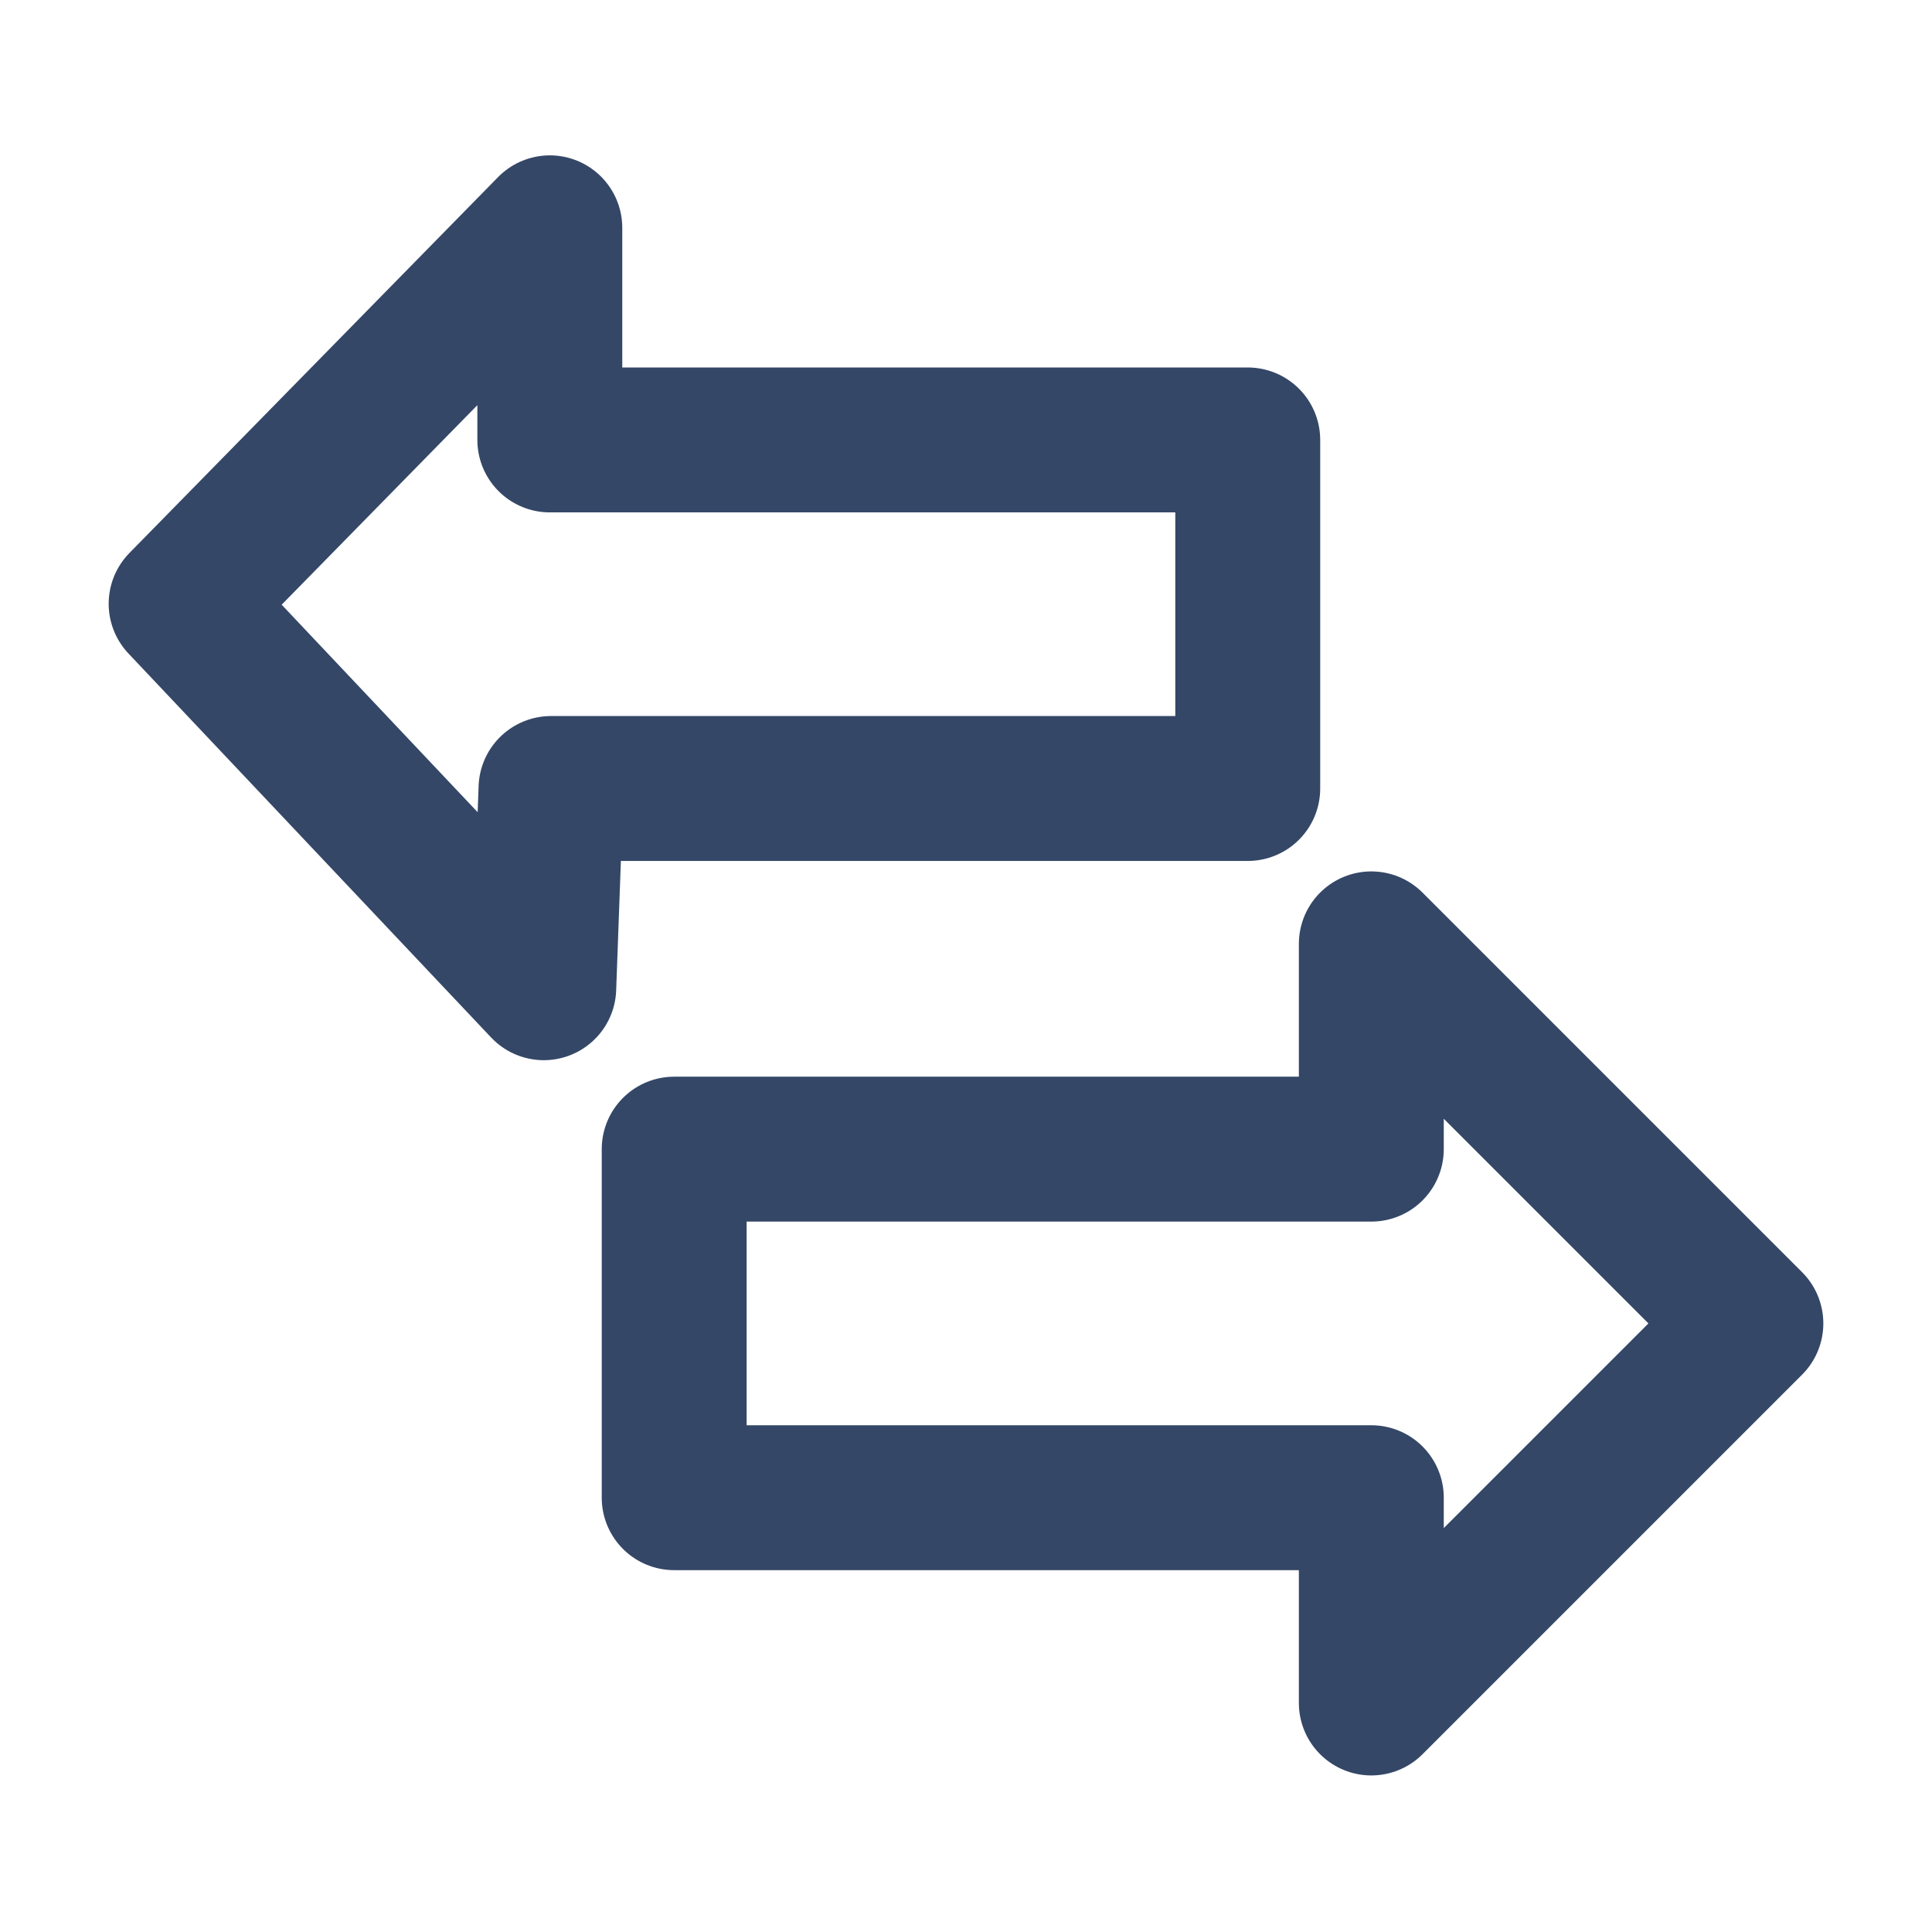
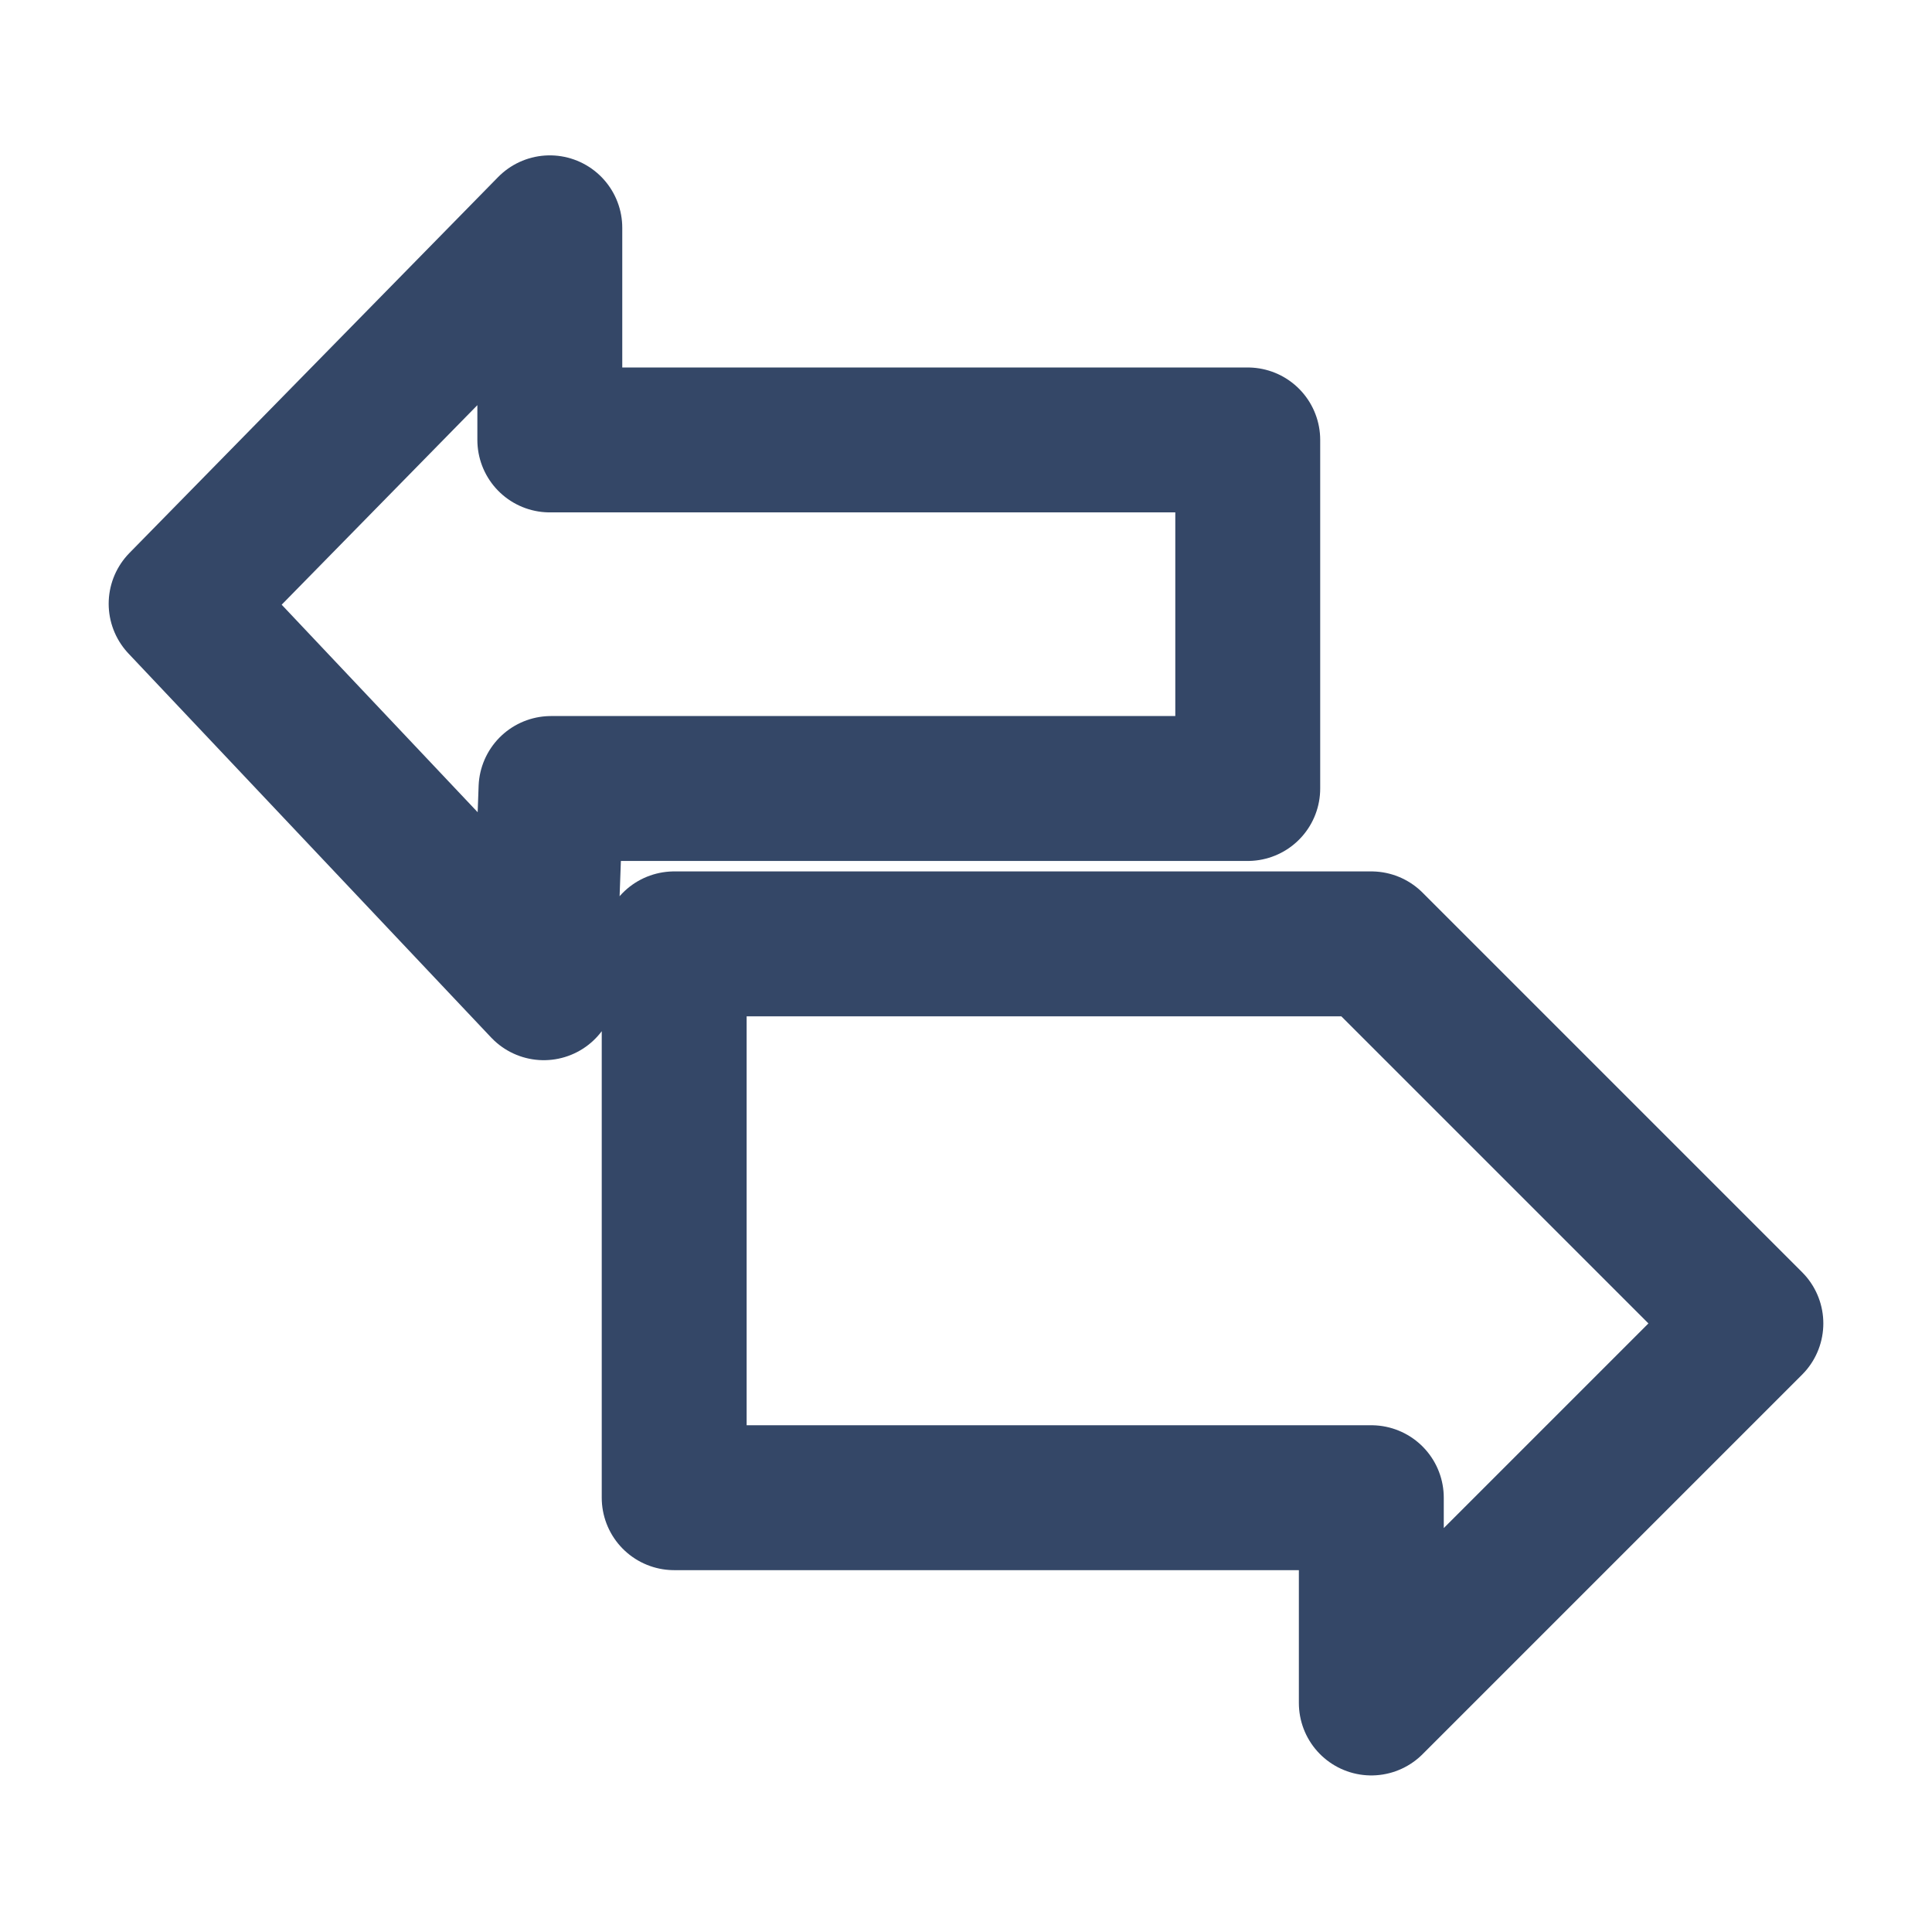
<svg xmlns="http://www.w3.org/2000/svg" width="256px" height="256px" viewBox="0 0 48.00 48.00" id="Layer_2" data-name="Layer 2" fill="#344767" stroke="#344767" stroke-width="3.6" transform="rotate(0)">
  <g id="SVGRepo_bgCarrier" stroke-width="0" />
  <g id="SVGRepo_tracerCarrier" stroke-linecap="round" stroke-linejoin="round" />
  <g id="SVGRepo_iconCarrier">
    <defs>
      <style>.cls-1{fill:none;stroke:#344767;stroke-linecap:round;stroke-linejoin:round;}</style>
    </defs>
-     <path class="cls-1" d="M13.66,5.69v5.24H31v8.66H13.69l-.18,4.95L4.5,15l9.16-9.34ZM34.07,23.45l9.43,9.43-9.43,9.43v-5.1H16.75V28.55H34.07v-5.1Z" />
+     <path class="cls-1" d="M13.66,5.69v5.24H31v8.66H13.69l-.18,4.95L4.5,15l9.16-9.34ZM34.07,23.45l9.43,9.43-9.43,9.43v-5.1H16.75V28.55v-5.1Z" />
  </g>
</svg>